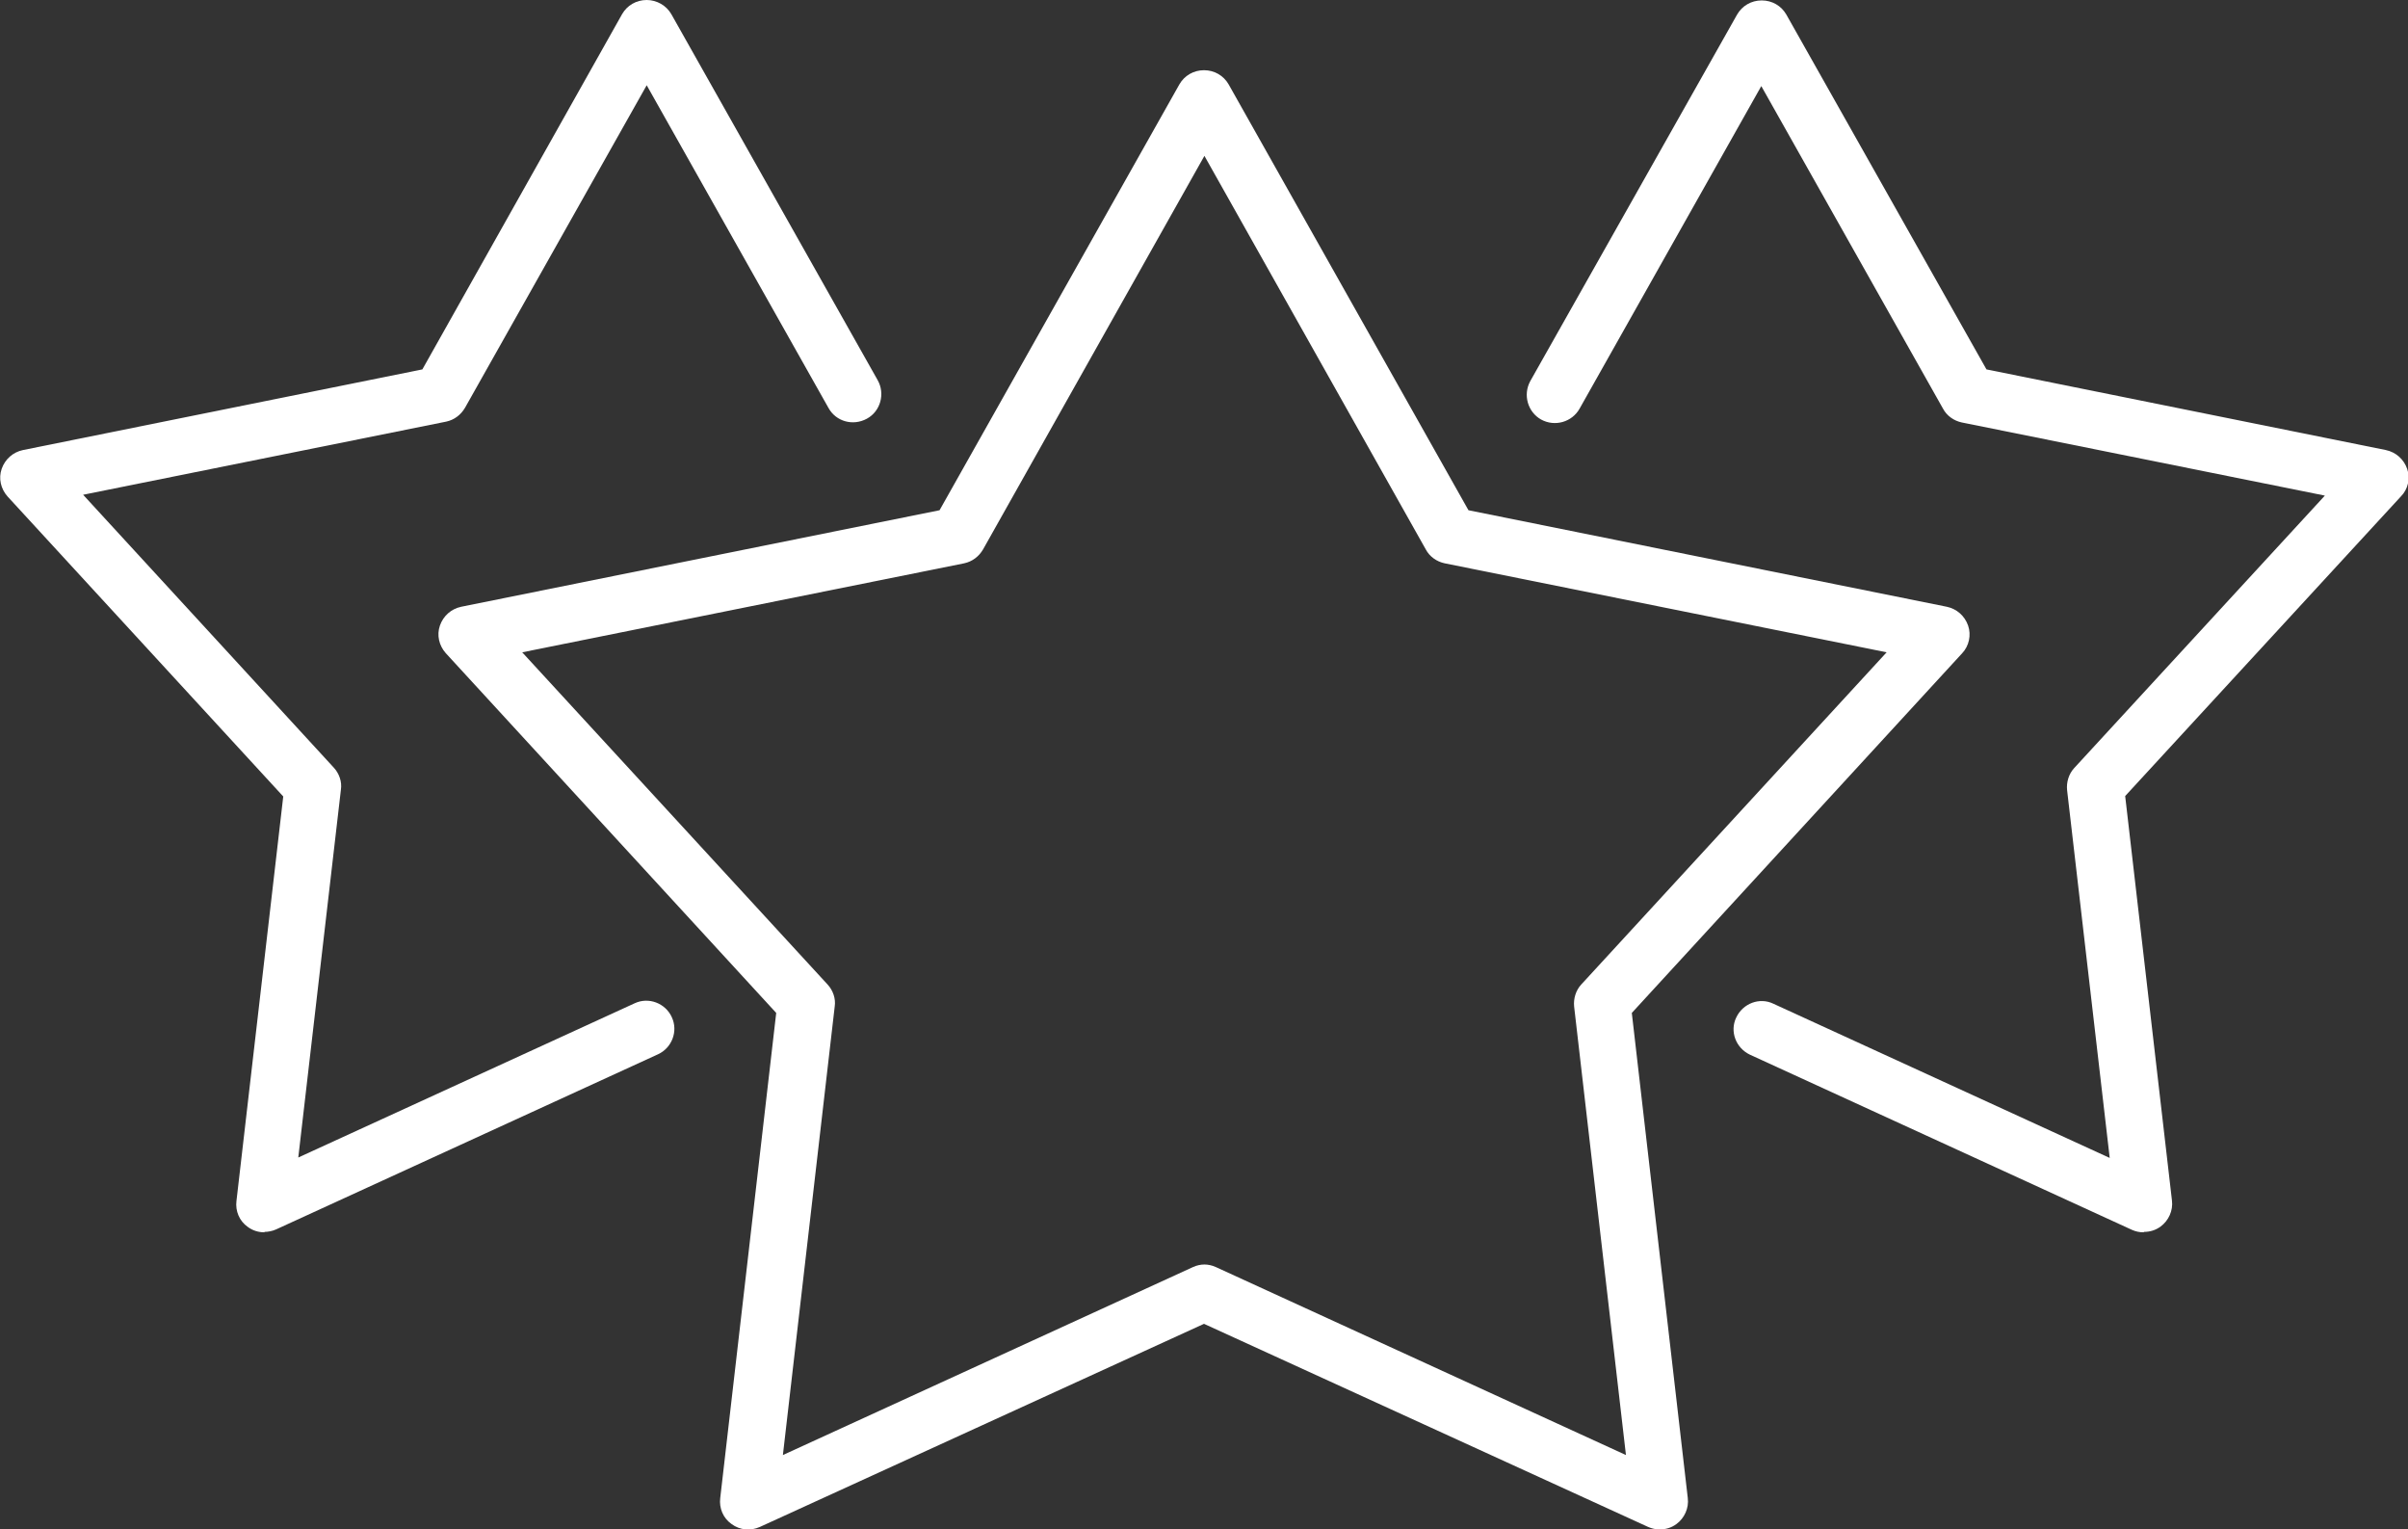
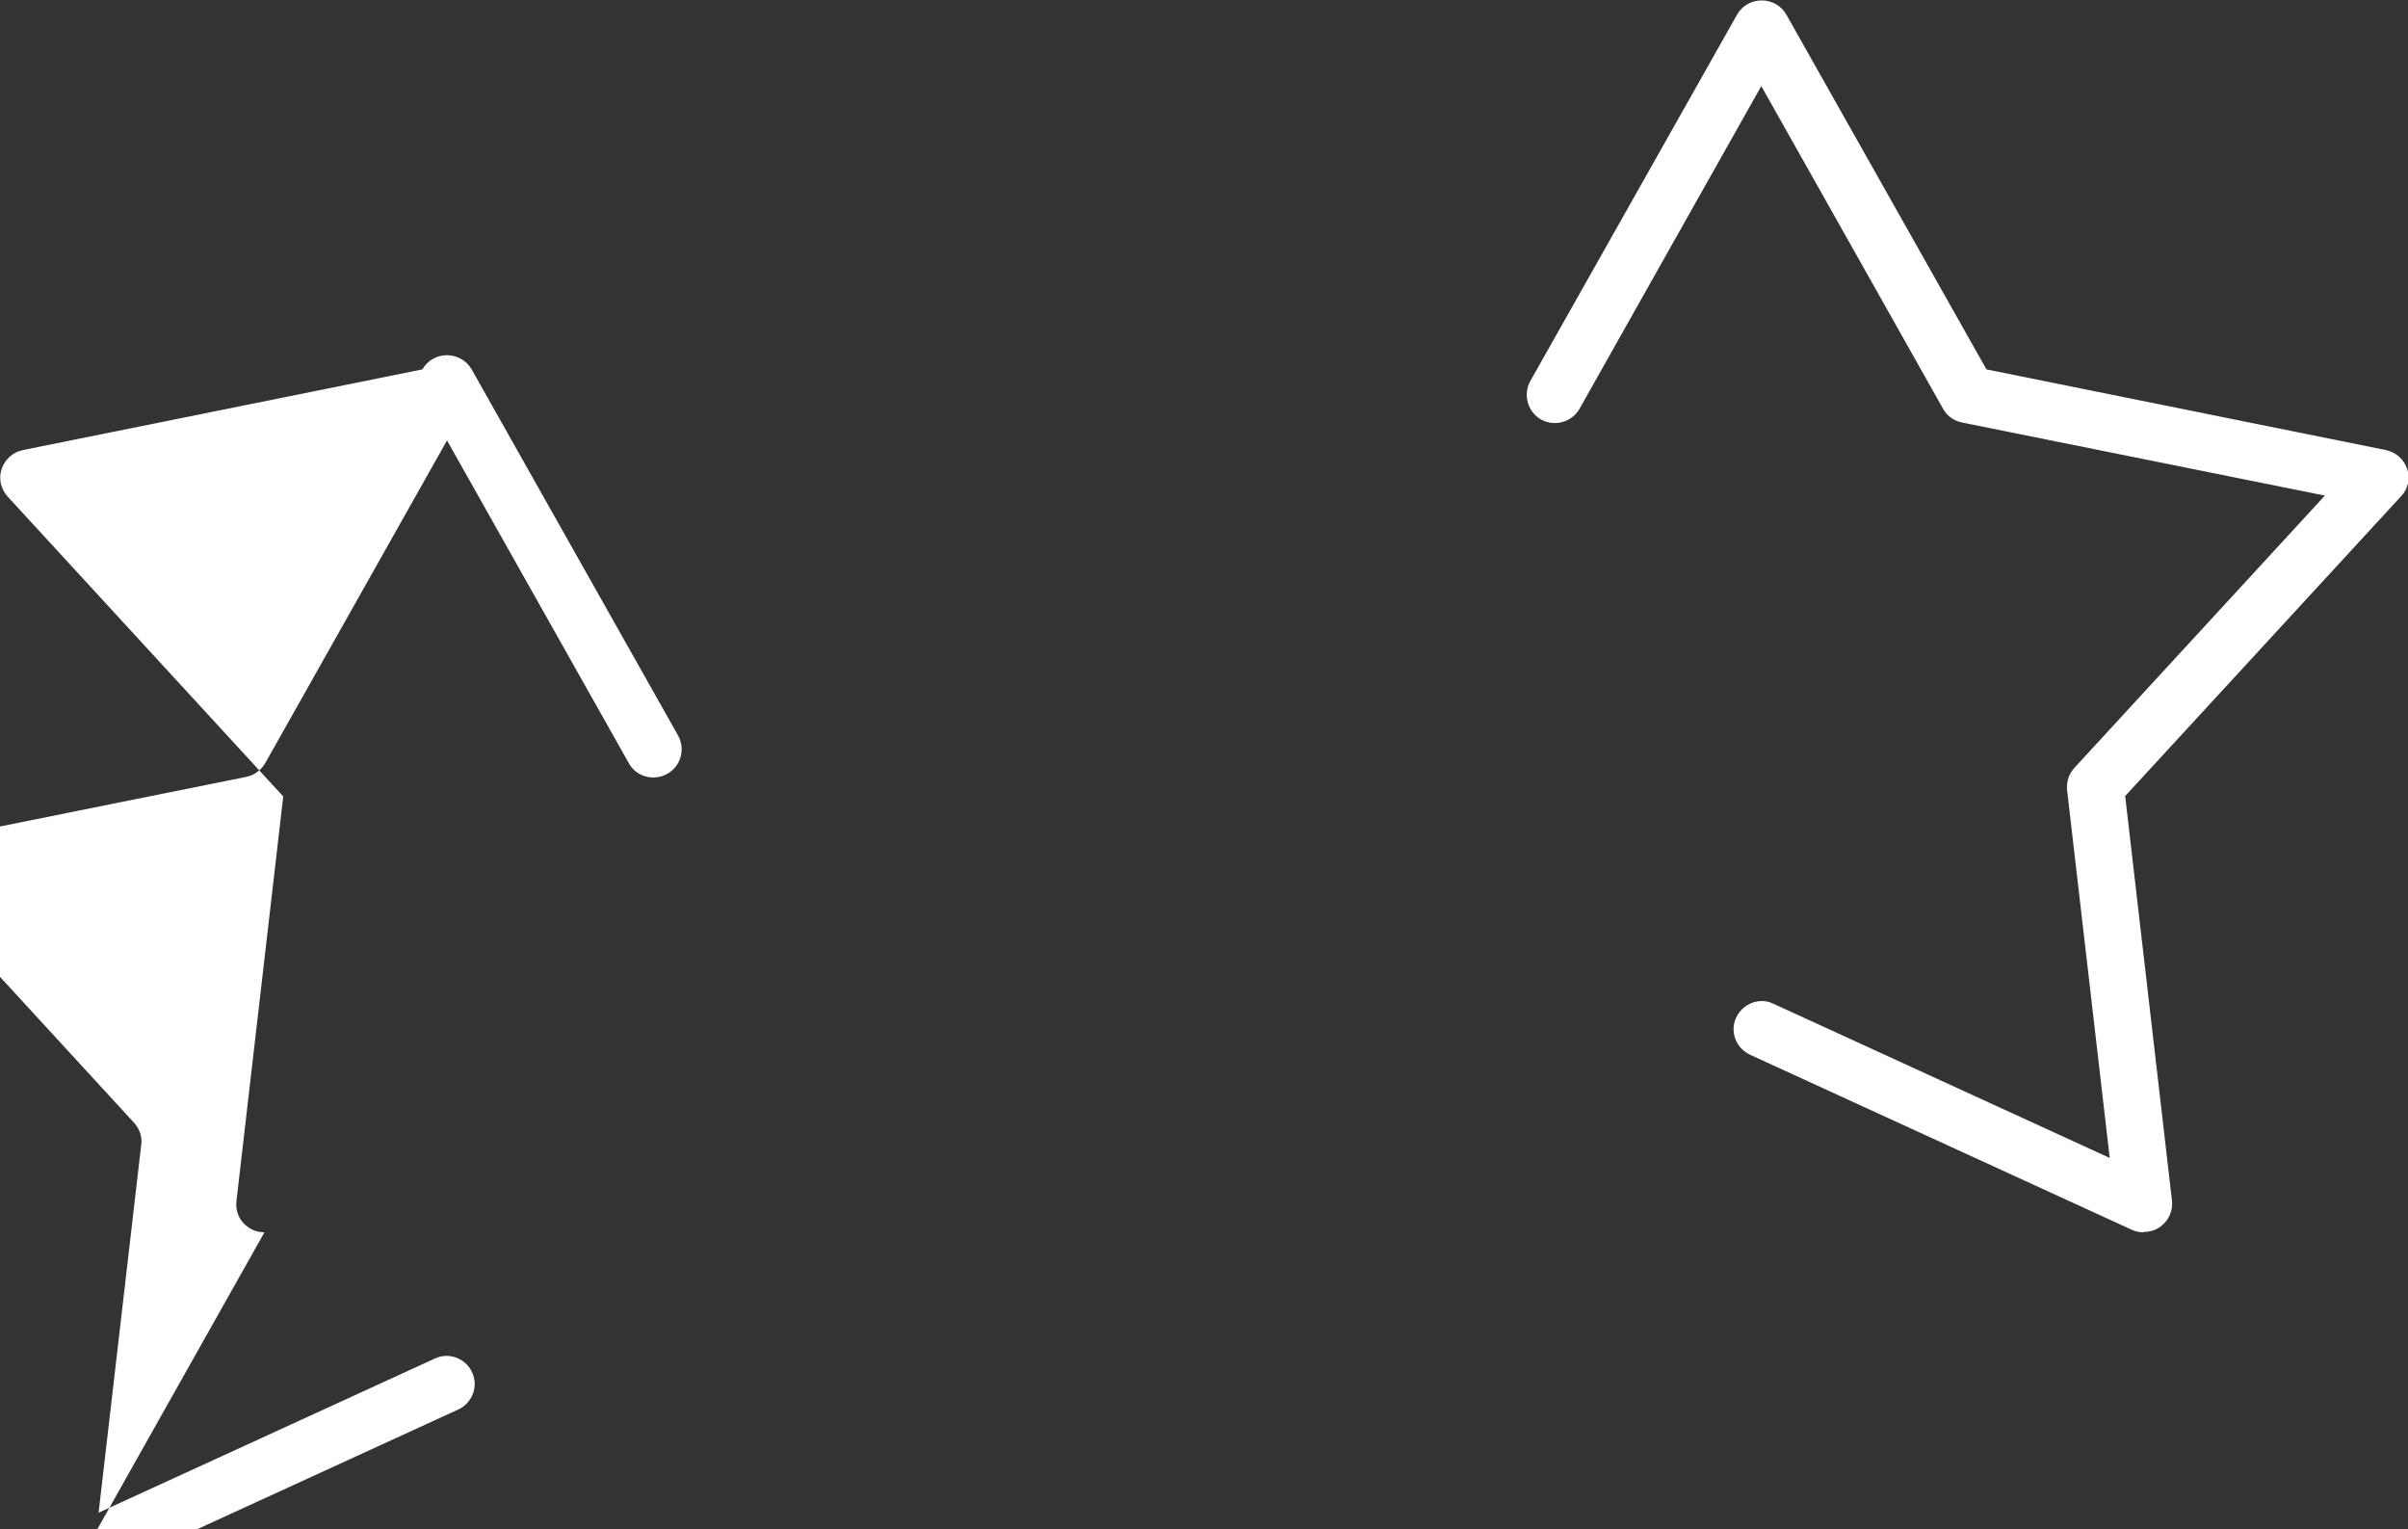
<svg xmlns="http://www.w3.org/2000/svg" id="Layer_1" viewBox="0 0 57.64 36.6">
  <rect x="0" y="0" width="57.64" height="36.6" fill="#333333" stroke="none" />
  <defs>
    <style>.cls-1{fill:#fff;stroke-width:0px;}</style>
  </defs>
-   <path class="cls-1" d="M39.73,36.6c-.1,0-.19-.02-.28-.06l-10.63-4.86-10.63,4.86c-.22.1-.48.08-.68-.07-.2-.14-.3-.38-.27-.62l1.34-11.61-7.91-8.61c-.16-.18-.22-.43-.14-.66.08-.23.27-.4.51-.45l11.45-2.31,5.74-10.19c.12-.21.34-.34.59-.34s.47.13.59.34l5.74,10.19,11.45,2.31c.24.05.43.22.51.45.08.23.02.49-.14.66l-7.91,8.61,1.34,11.61c.03.24-.08.48-.27.62-.12.09-.26.13-.4.13ZM28.82,30.26c.1,0,.19.02.28.06l9.82,4.5-1.24-10.73c-.02-.19.04-.39.17-.53l7.31-7.95-10.58-2.13c-.19-.04-.36-.16-.45-.33l-5.3-9.42-5.3,9.42c-.1.17-.26.29-.45.33l-10.58,2.13,7.31,7.95c.13.14.2.34.17.53l-1.24,10.73,9.82-4.5c.09-.04.18-.06.28-.06Z" />
-   <path class="cls-1" d="M6.33,29.49c-.14,0-.28-.04-.4-.13-.2-.14-.3-.38-.27-.62l1.12-9.68L.18,11.88c-.16-.18-.22-.43-.14-.66s.27-.4.51-.45l9.56-1.93L14.89.34c.12-.21.34-.34.59-.34h0c.24,0,.47.13.59.34l4.94,8.76c.18.32.07.74-.26.92s-.74.07-.92-.26l-4.35-7.72-4.35,7.72c-.1.17-.26.29-.45.33l-8.69,1.75,6,6.53c.13.14.2.34.17.53l-1.02,8.8,8.05-3.69c.34-.16.74,0,.89.33.16.34,0,.74-.33.89l-9.14,4.19c-.09.04-.19.06-.28.06Z" />
+   <path class="cls-1" d="M6.33,29.49c-.14,0-.28-.04-.4-.13-.2-.14-.3-.38-.27-.62l1.12-9.68L.18,11.88c-.16-.18-.22-.43-.14-.66s.27-.4.51-.45l9.56-1.93c.12-.21.34-.34.59-.34h0c.24,0,.47.13.59.34l4.94,8.76c.18.32.07.74-.26.92s-.74.07-.92-.26l-4.35-7.72-4.35,7.72c-.1.17-.26.29-.45.33l-8.69,1.75,6,6.53c.13.14.2.34.17.53l-1.02,8.8,8.05-3.69c.34-.16.74,0,.89.33.16.34,0,.74-.33.89l-9.14,4.19c-.09.04-.19.06-.28.06Z" />
  <path class="cls-1" d="M51.31,29.49c-.1,0-.19-.02-.28-.06l-9.14-4.19c-.34-.16-.49-.56-.33-.89.16-.34.56-.49.89-.33l8.05,3.69-1.02-8.8c-.02-.19.04-.39.17-.53l6-6.52-8.69-1.75c-.19-.04-.36-.16-.45-.33l-4.35-7.72-4.35,7.72c-.18.32-.59.44-.92.26-.32-.18-.44-.59-.26-.92L41.58.35c.12-.21.34-.34.59-.34s.47.13.59.34l4.79,8.49,9.56,1.93c.24.05.43.22.51.45.08.23.02.49-.15.66l-6.6,7.17,1.12,9.68c.03.24-.08.48-.27.62-.12.09-.26.13-.4.13Z" />
</svg>